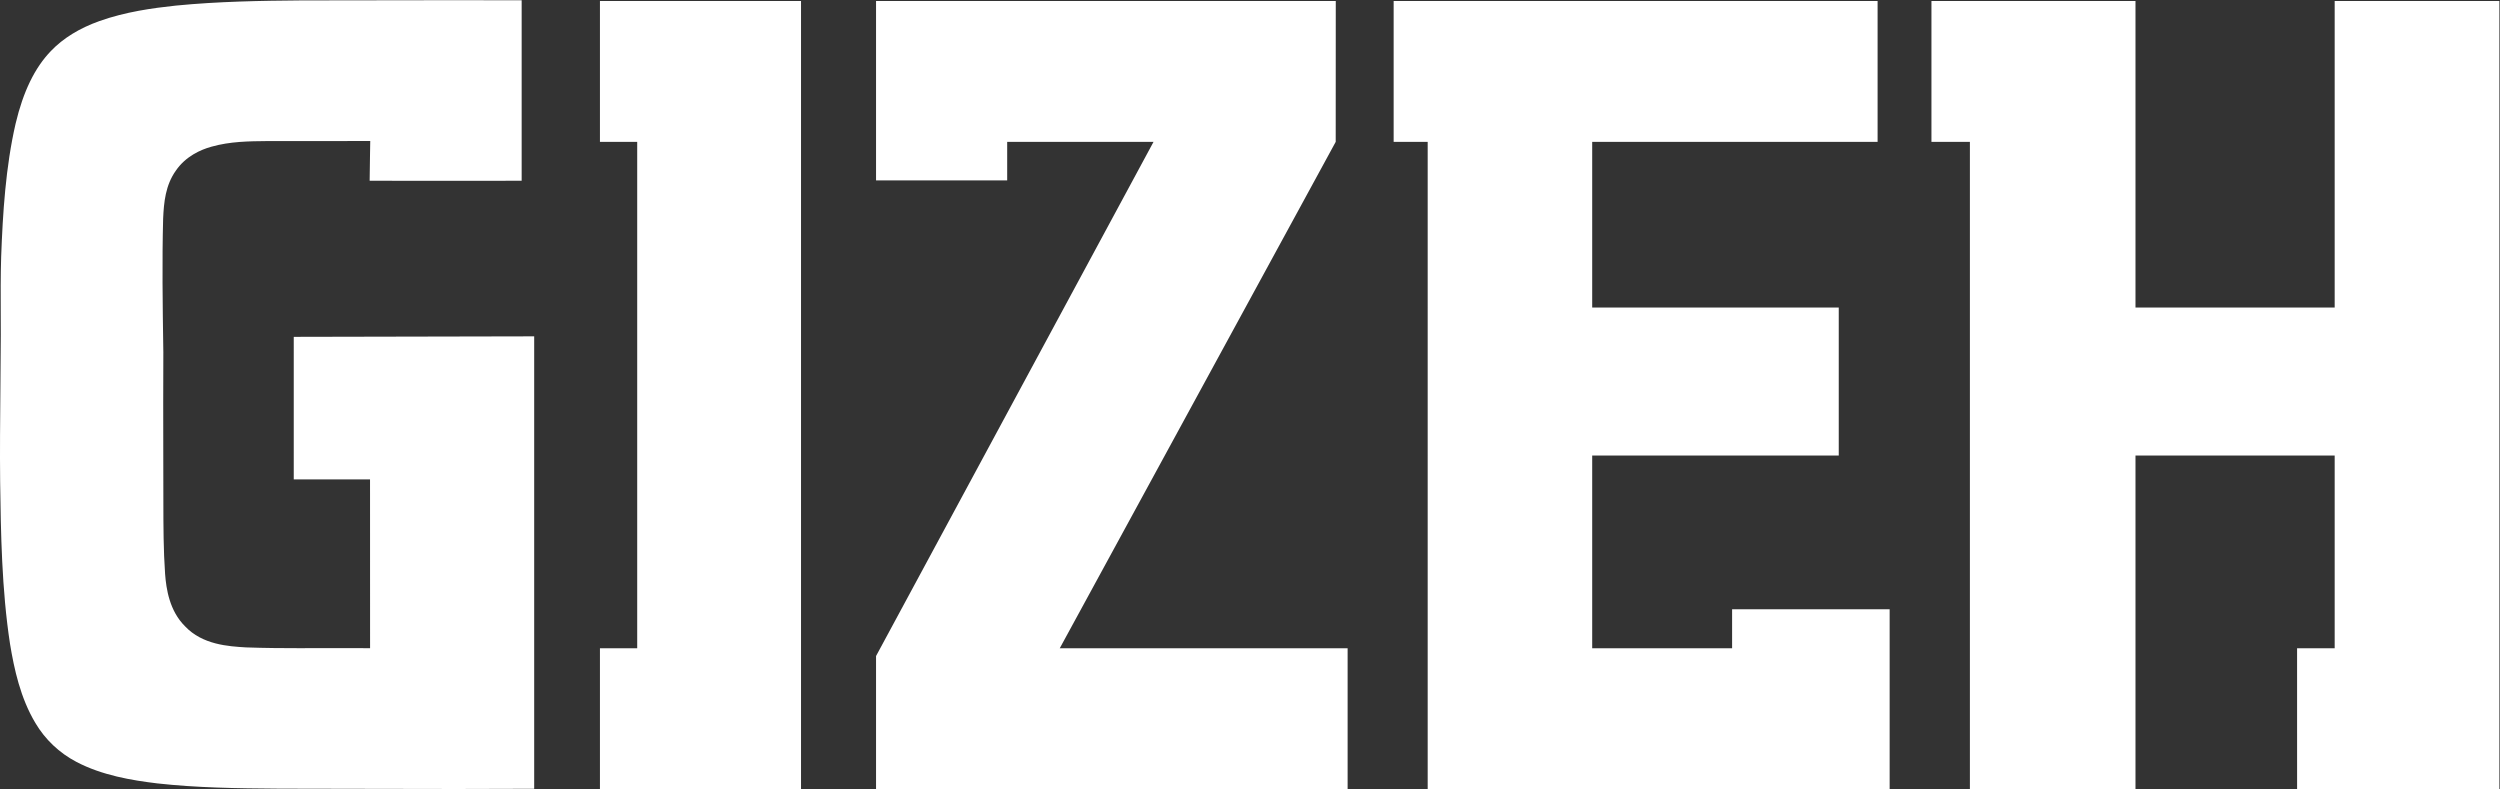
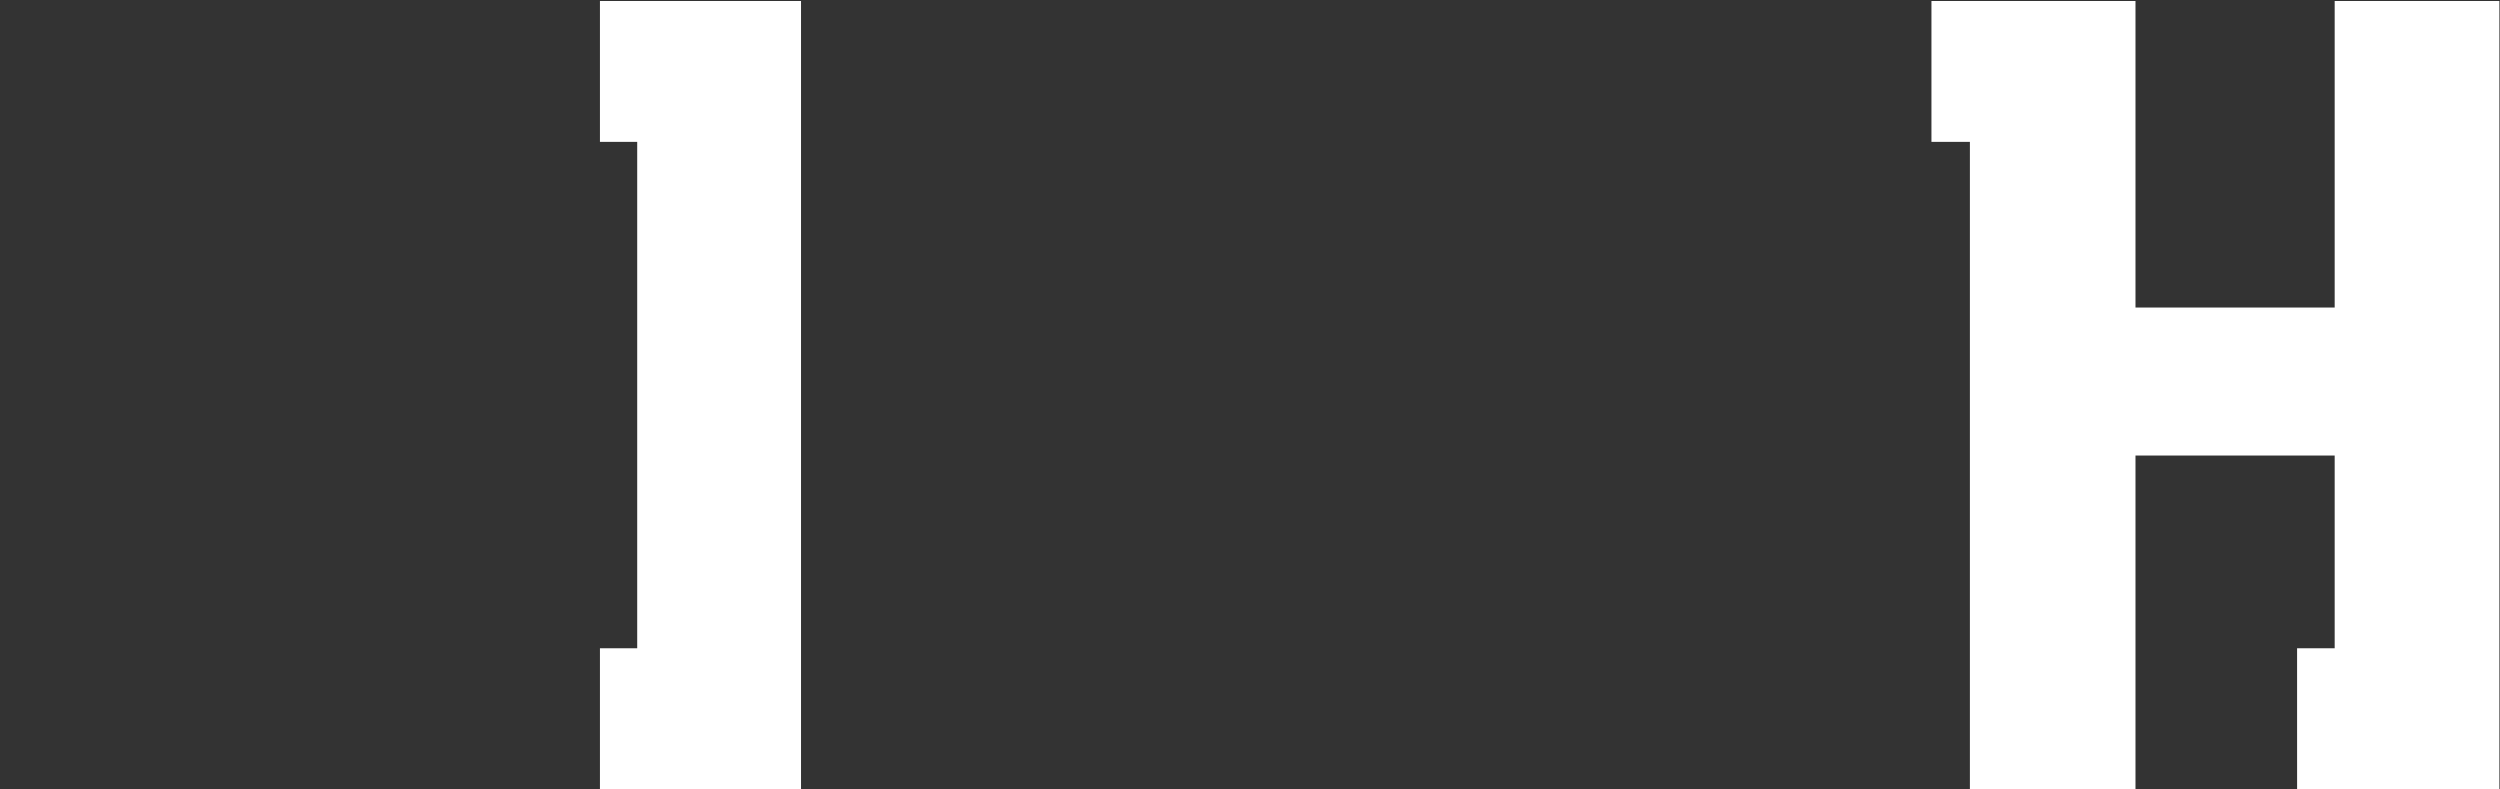
<svg xmlns="http://www.w3.org/2000/svg" viewBox="0 0 1047.093 330.613" height="330.613" width="1047.093" xml:space="preserve" id="svg2" version="1.1">
  <rect x="0" y="0" width="1047.093" height="330.613" fill="#333333" stroke="none" />
  <defs id="defs6" />
  <g transform="matrix(1.333,0,0,-1.333,0,330.613)" id="g10">
    <g transform="scale(0.1)" id="g12">
      <path id="path14" style="fill:#ffffff;fill-opacity:1;fill-rule:nonzero;stroke:none" d="m 7219.27,443.238 h -1.69 L 7217.64,0 h 635.58 V 2477.11 H 7335.7 v -963.19 h -625.86 v 963.19 h -641.1 V 2034.5 h 120.81 V 0 h 520.29 v 1048.92 l 625.86,-0.01 V 443.238 h -116.43" />
-       <path id="path16" style="fill:#ffffff;fill-opacity:1;fill-rule:nonzero;stroke:none" d="m 5937.38,0 v 565.809 l -495,0.05 V 443.238 h -439.59 v 605.732 h 774.69 c 0.04,92.98 0,464.95 0,464.95 h -774.69 v 520.58 h 896.74 v 442.61 H 4378.93 V 2034.5 h 106.95 V 0 h 1451.5" />
-       <path id="path18" style="fill:#ffffff;fill-opacity:1;fill-rule:nonzero;stroke:none" d="m 2752.58,0 h 1481.73 v 443.238 h -904.55 l 867.11,1591.262 0.21,442.61 h -1444.5 v -563.64 h 412.06 v 121.03 h 459.85 L 2752.58,418.891 V 0" />
      <path id="path20" style="fill:#ffffff;fill-opacity:1;fill-rule:nonzero;stroke:none" d="m 2516.86,0 c 0,0 0.07,2144.48 0,2477.11 h -631.8 V 2034.5 h 117.08 V 443.238 H 1885.06 V 0 h 631.8" />
-       <path id="path22" style="fill:#ffffff;fill-opacity:1;fill-rule:nonzero;stroke:none" d="M 0.469,966.309 C 2.68,807.828 5.188,628.07 31.559,456.641 44.488,378.309 64.121,287.16 111.152,208.57 141.863,156.691 186.313,114.539 239.805,86.481 320.195,44.07 413.598,28.441 494.367,18.719 616.93,5.109 740.707,3.172 878.129,2.18 966.66,2.148 1055.51,1.91 1144.33,1.66 c 96.67,-0.25 193.31,-0.5 289.95,-0.5 89.66,0 170.01,0.23 244.17,0.691 0.02,321.007 0,642.019 0,963 v 458.558 l -755.458,-1.58 -0.015,-134.27 0.015,-313.611 239.648,0.031 0.05,-45.25 c 0.07,-80.671 0.06,-161.332 0.05,-242.019 l 0.07,-243.18 -45.58,0.25 c -36.84,0.207 -73.68,0.098 -110.53,-0.019 -22.345,-0.071 -44.684,-0.153 -67.032,-0.153 -45.941,0 -106.445,0.282 -166.887,2.45 -55.23,3.339 -136.875,8.312 -191.511,66.461 -48.719,48.398 -59.04,117 -62.547,164.492 -5.231,74.289 -5.325,150.379 -5.422,223.968 l -0.278,157.3 c -0.203,106.08 -0.398,206.29 0.188,315.19 l -0.215,14.06 c -1.945,134.67 -3.973,273.93 -0.387,405.95 2.325,51.54 7.329,104.89 40.075,150.8 30.773,44.8 77.714,65.58 111.605,74.99 58.645,16.61 117.758,17.16 174.941,17.69 l 8.84,0.08 152.76,-0.02 c 38.79,0 77.61,0.01 116.4,0.09 l 46.13,0.06 -0.77,-46.12 c -0.44,-26.26 -0.78,-52.53 -1.11,-78.79 l 278.26,-0.06 199.36,0.06 v 173.9 393.19 c -74.26,0.18 -148.51,0.26 -222.77,0.26 -156.46,0 -312.97,-0.33 -469.424,-0.66 -126.113,-1.04 -260.703,-3.16 -394.566,-16.32 -72.606,-7.71 -158.145,-19.55 -239.703,-48.52 -63.086,-22.47 -114.403,-54.11 -152.496,-94 C 109.242,2267.45 72.973,2192.81 49.023,2091.7 17.684,1955.72 8.707,1810.32 3.672,1673.5 1.805,1612.89 2.07,1555 2.344,1493.7 c 0.09,-21.59 0.188,-43.32 0.188,-65.36 -0.16,-56.35 -0.711,-112.59 -1.25,-168.85 -0.922,-96.17 -1.875,-195.62 -0.812,-293.181" />
    </g>
  </g>
</svg>